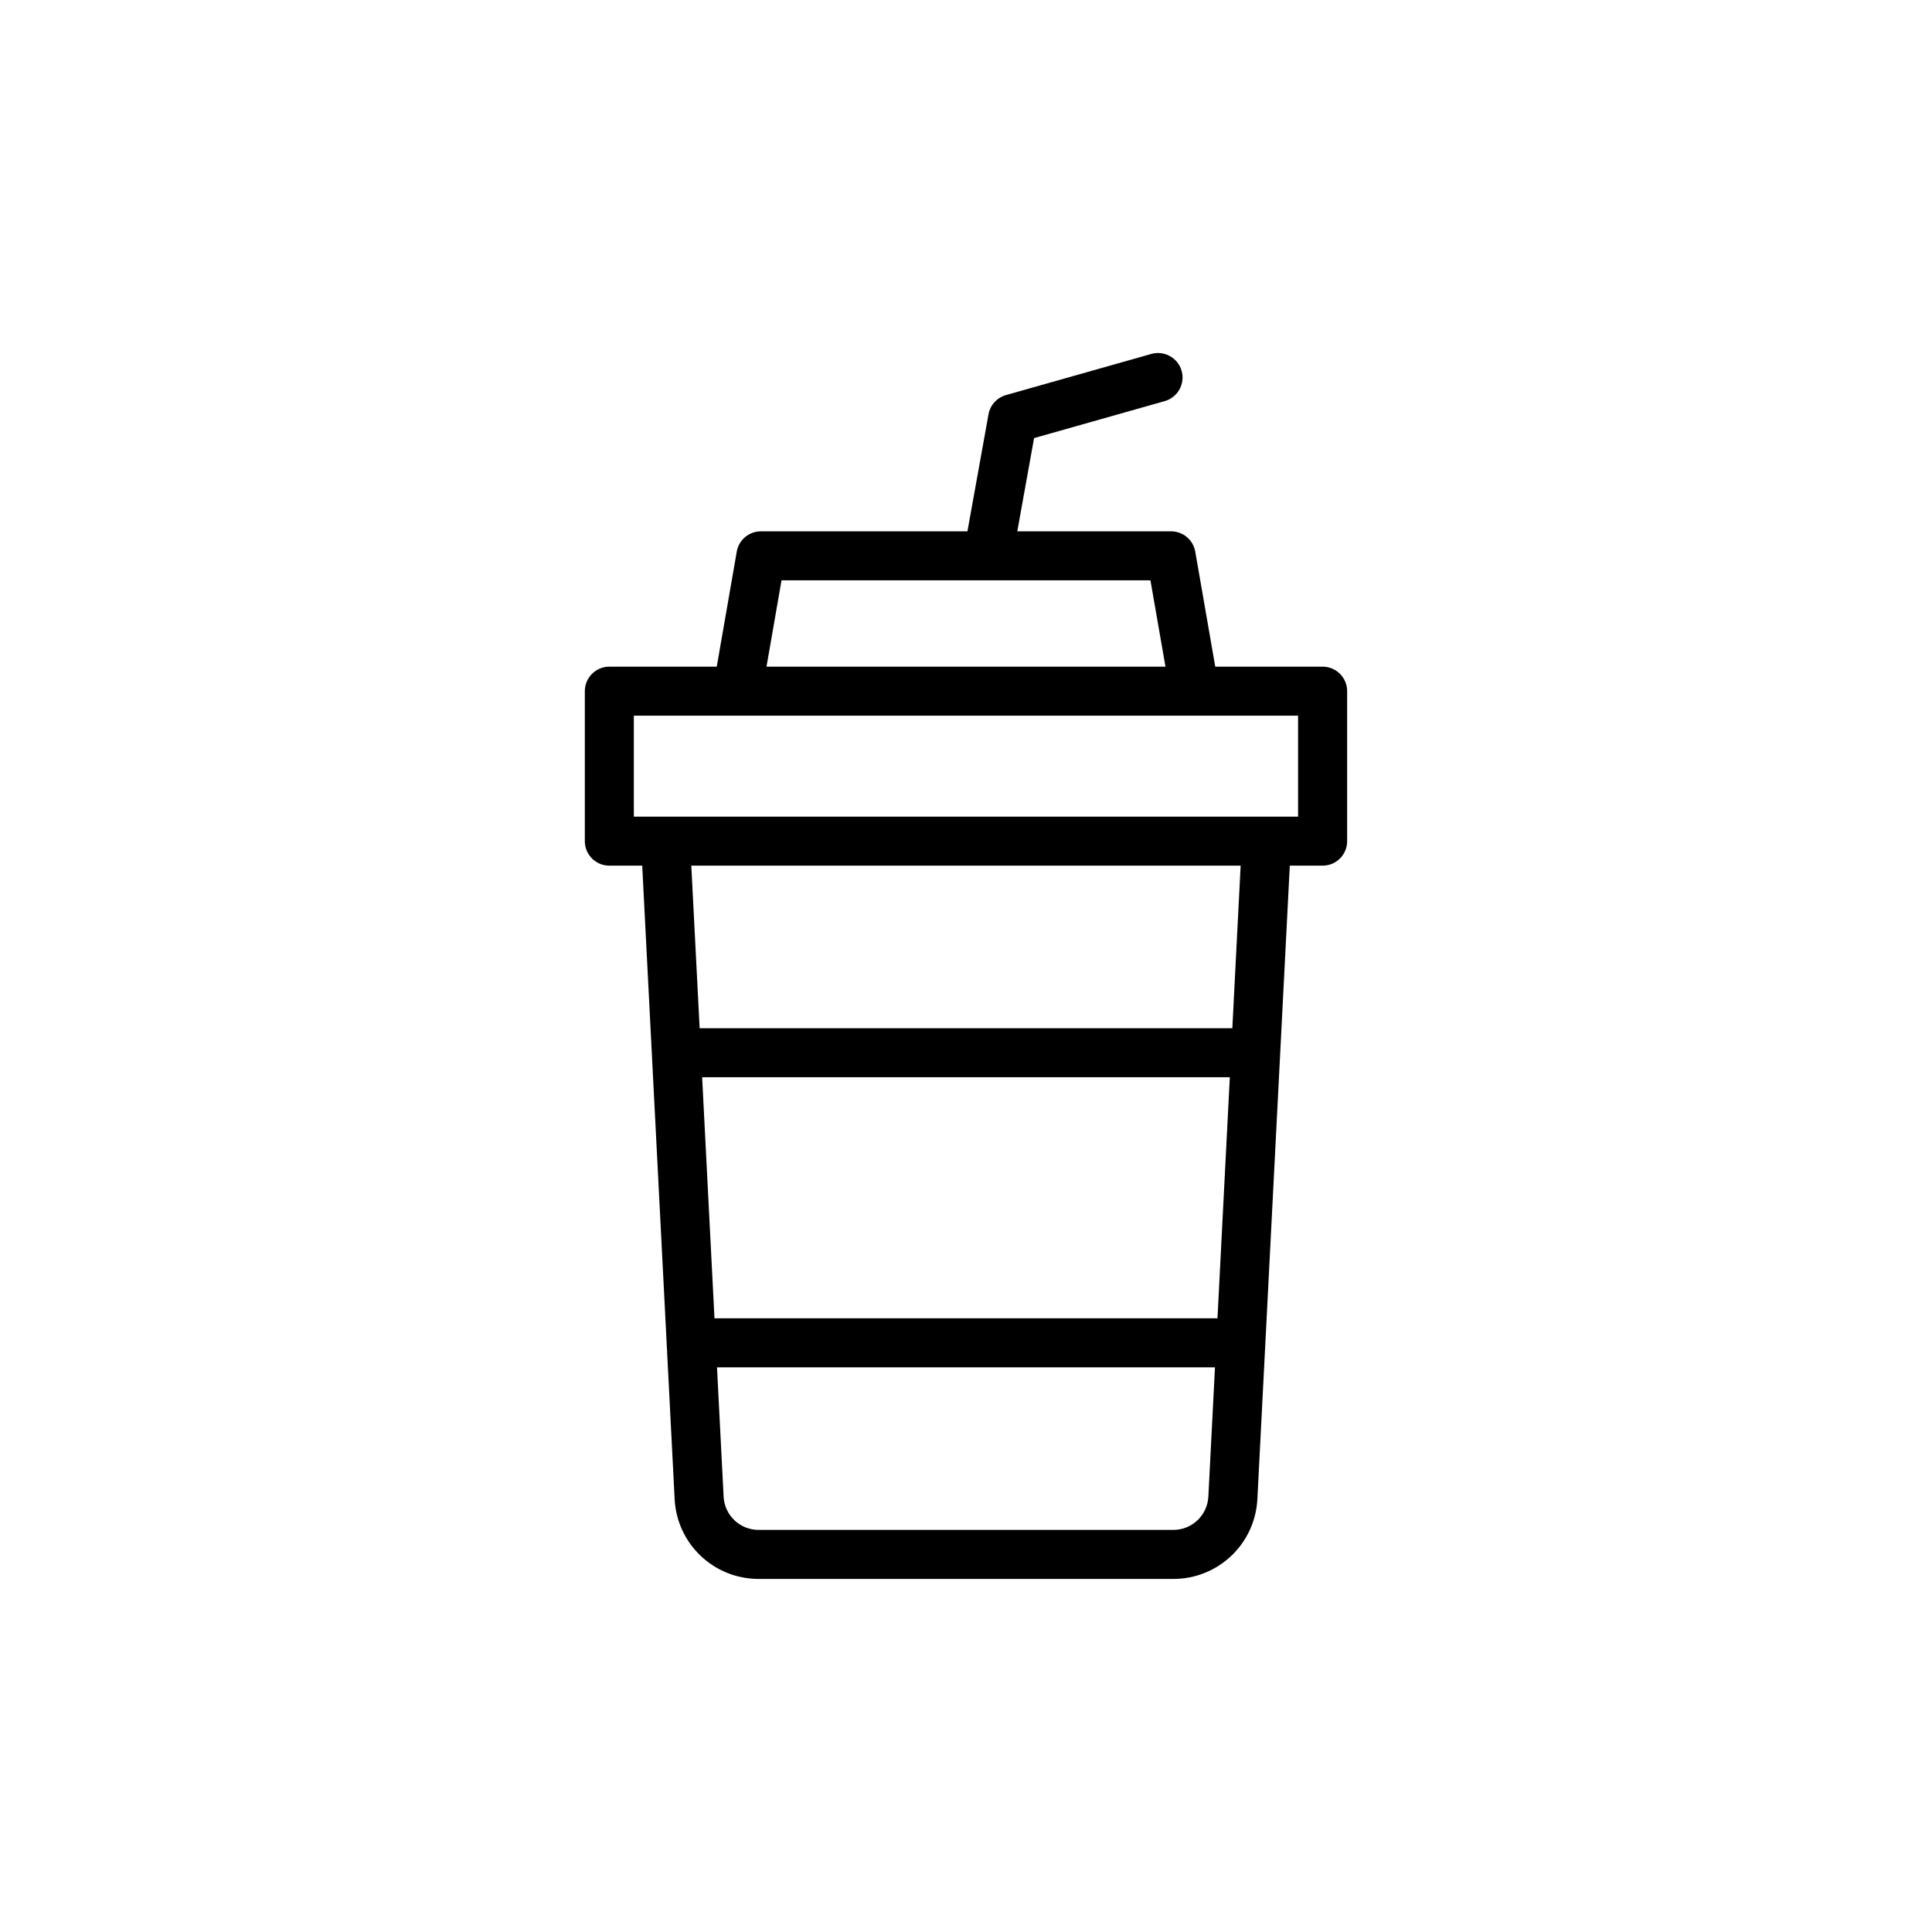
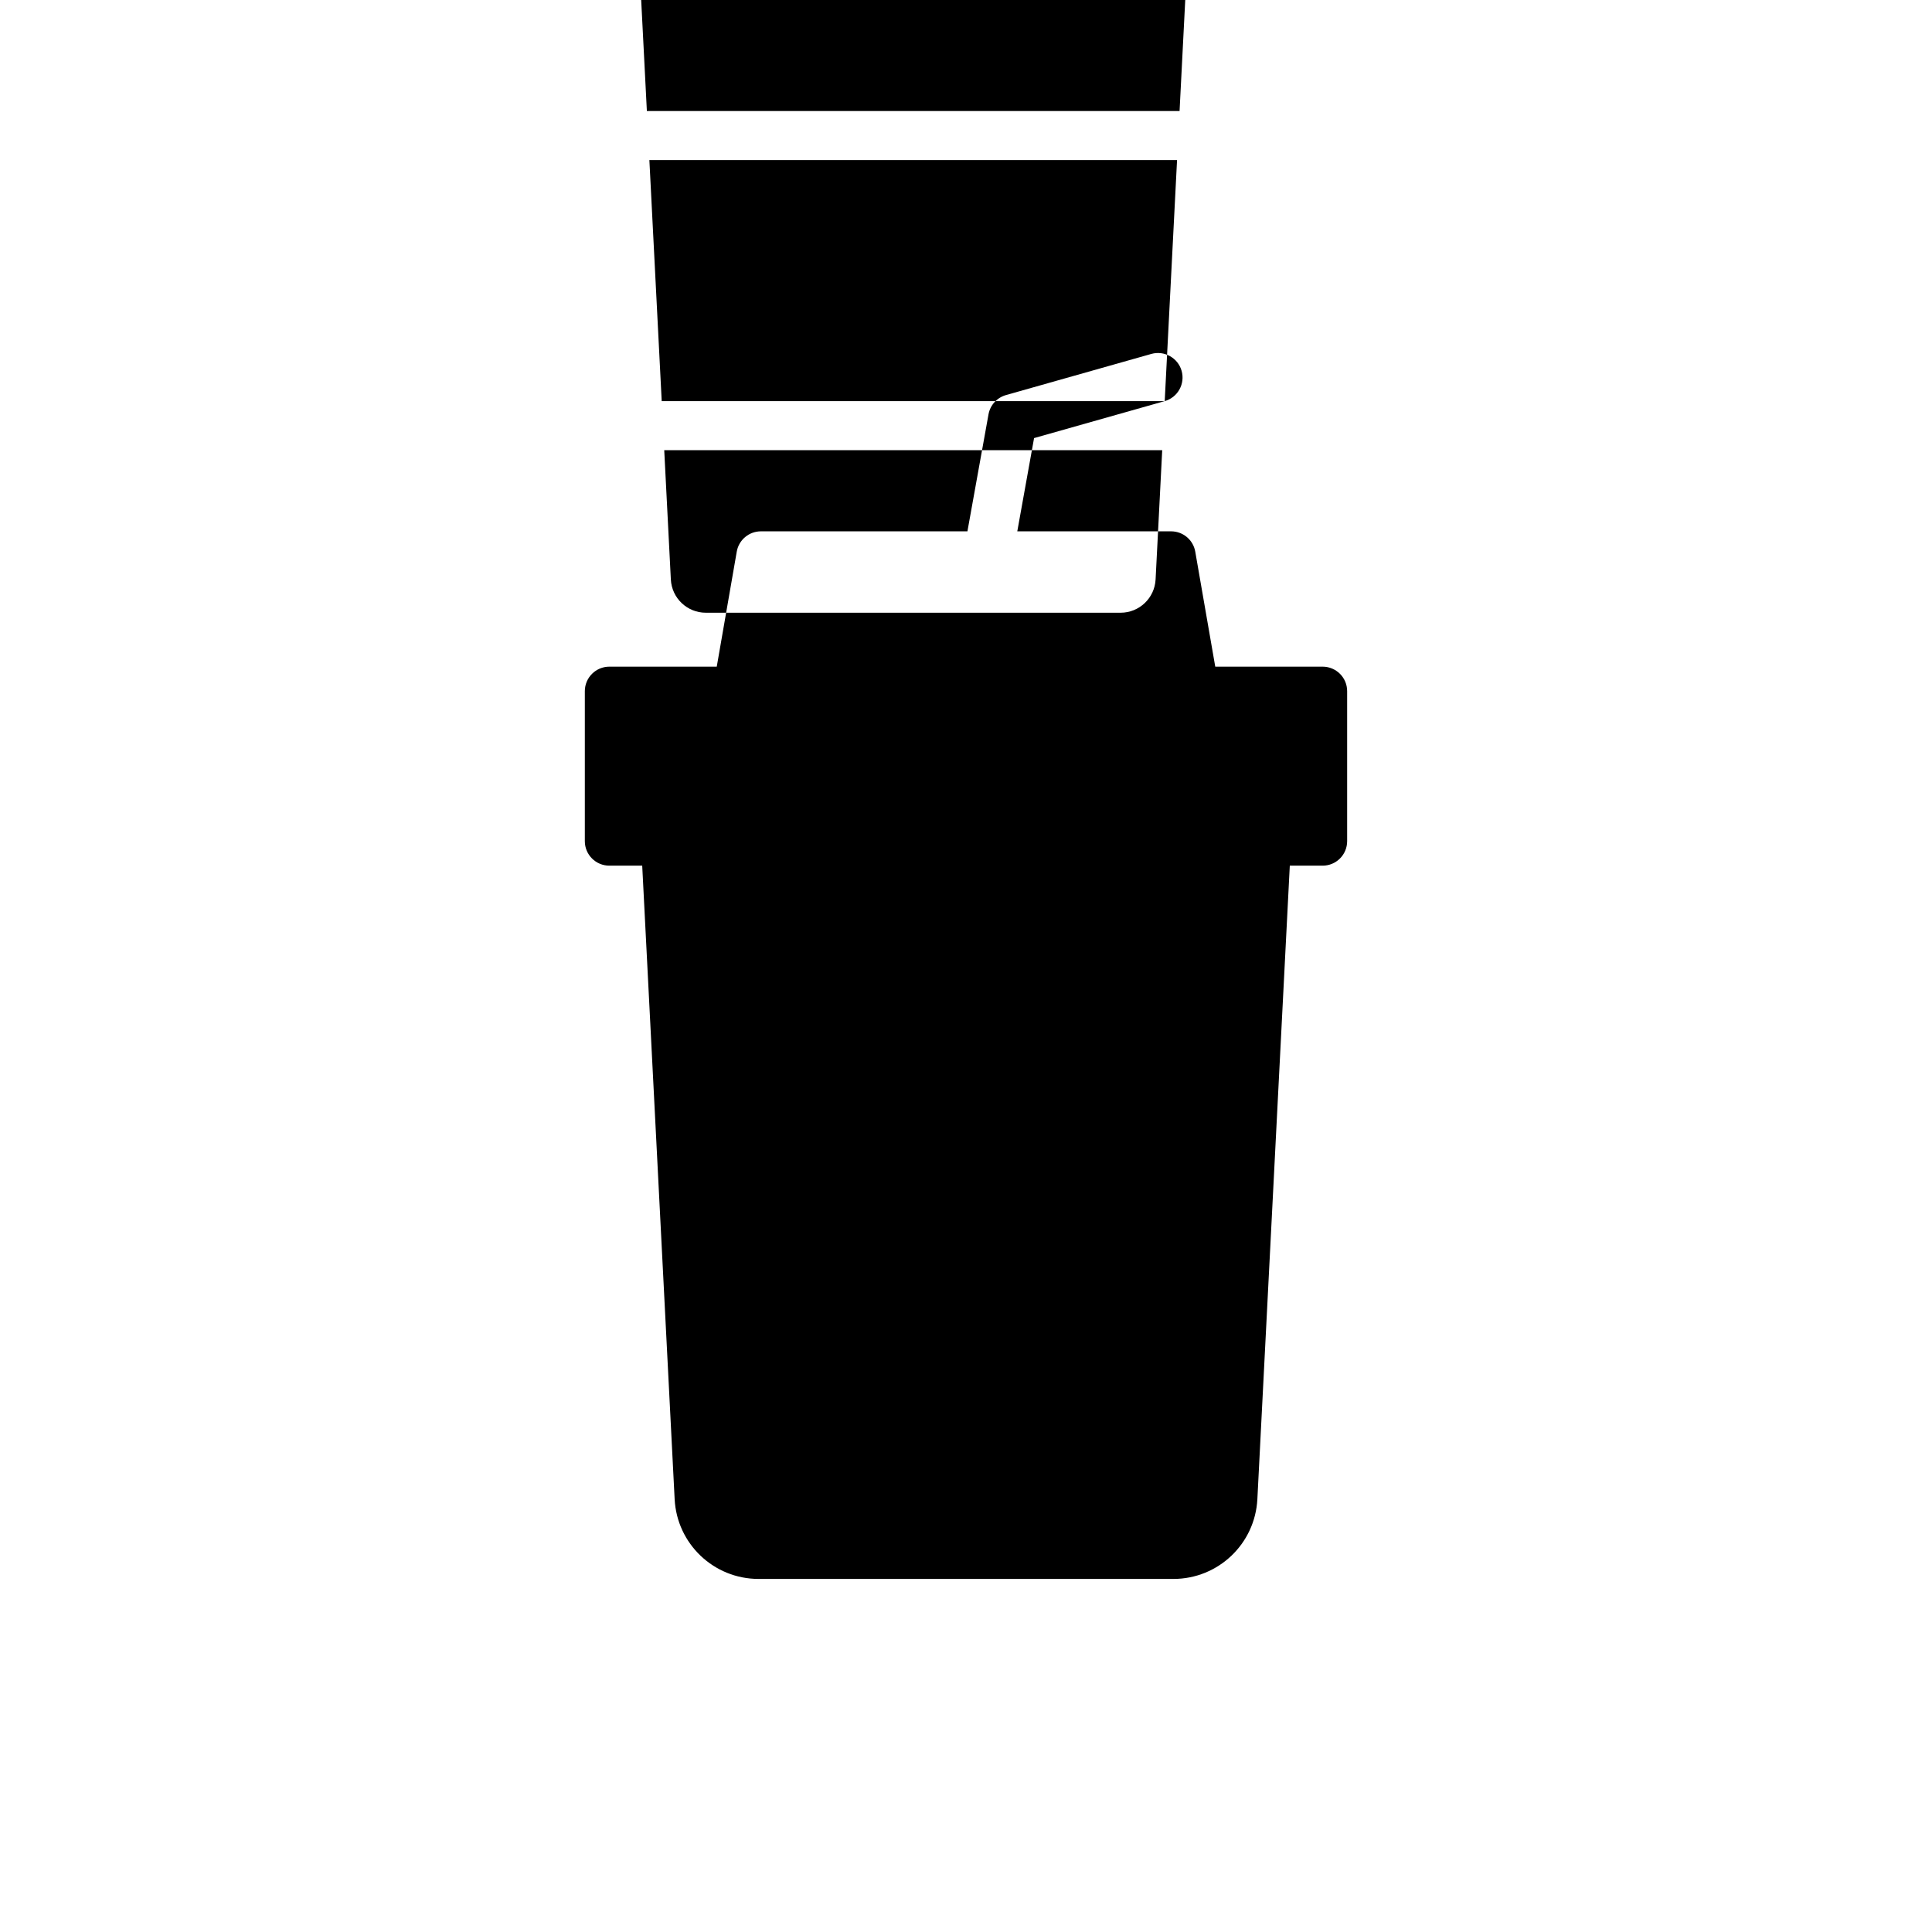
<svg xmlns="http://www.w3.org/2000/svg" fill="#000000" width="800px" height="800px" version="1.1" viewBox="144 144 512 512">
-   <path d="m452.66 250.3c3.453-0.977 5.457-4.57 4.481-8.023-0.977-3.457-4.594-5.445-8.02-4.484l-38.531 10.906c-2.387 0.68-4.184 2.66-4.625 5.102l-5.586 31.008h-54.73c-3.16 0-5.863 2.269-6.402 5.383l-5.301 30.48h-28.465c-3.59 0-6.496 2.91-6.496 6.496v39.746c0 3.59 2.906 6.496 6.496 6.496h8.711l8.594 167.88c0.602 11.855 10.375 21.145 22.254 21.145h109.92c11.867 0 21.645-9.285 22.254-21.145l8.594-167.88h8.703c3.59 0 6.496-2.91 6.496-6.496v-39.746c0-3.59-2.906-6.496-6.496-6.496h-28.457l-5.301-30.48c-0.539-3.113-3.242-5.383-6.402-5.383h-40.762l4.449-24.711zm13.984 243.06h-133.3l-3.269-63.879h139.84zm-11.688 56.078h-109.92c-4.949 0-9.023-3.871-9.27-8.812l-1.754-34.27h131.97l-1.754 34.27c-0.258 4.941-4.332 8.812-9.273 8.812zm15.625-132.95h-141.17l-2.207-43.078h145.58zm17.426-56.074h-176.03v-26.75h176.03zm-35.145-39.746h-105.73l3.981-22.871h97.77z" />
+   <path d="m452.66 250.3c3.453-0.977 5.457-4.57 4.481-8.023-0.977-3.457-4.594-5.445-8.02-4.484l-38.531 10.906c-2.387 0.68-4.184 2.66-4.625 5.102l-5.586 31.008h-54.73c-3.16 0-5.863 2.269-6.402 5.383l-5.301 30.48h-28.465c-3.59 0-6.496 2.91-6.496 6.496v39.746c0 3.59 2.906 6.496 6.496 6.496h8.711l8.594 167.88c0.602 11.855 10.375 21.145 22.254 21.145h109.92c11.867 0 21.645-9.285 22.254-21.145l8.594-167.88h8.703c3.59 0 6.496-2.91 6.496-6.496v-39.746c0-3.59-2.906-6.496-6.496-6.496h-28.457l-5.301-30.48c-0.539-3.113-3.242-5.383-6.402-5.383h-40.762l4.449-24.711zh-133.3l-3.269-63.879h139.84zm-11.688 56.078h-109.92c-4.949 0-9.023-3.871-9.27-8.812l-1.754-34.27h131.97l-1.754 34.27c-0.258 4.941-4.332 8.812-9.273 8.812zm15.625-132.95h-141.17l-2.207-43.078h145.58zm17.426-56.074h-176.03v-26.75h176.03zm-35.145-39.746h-105.73l3.981-22.871h97.77z" />
</svg>